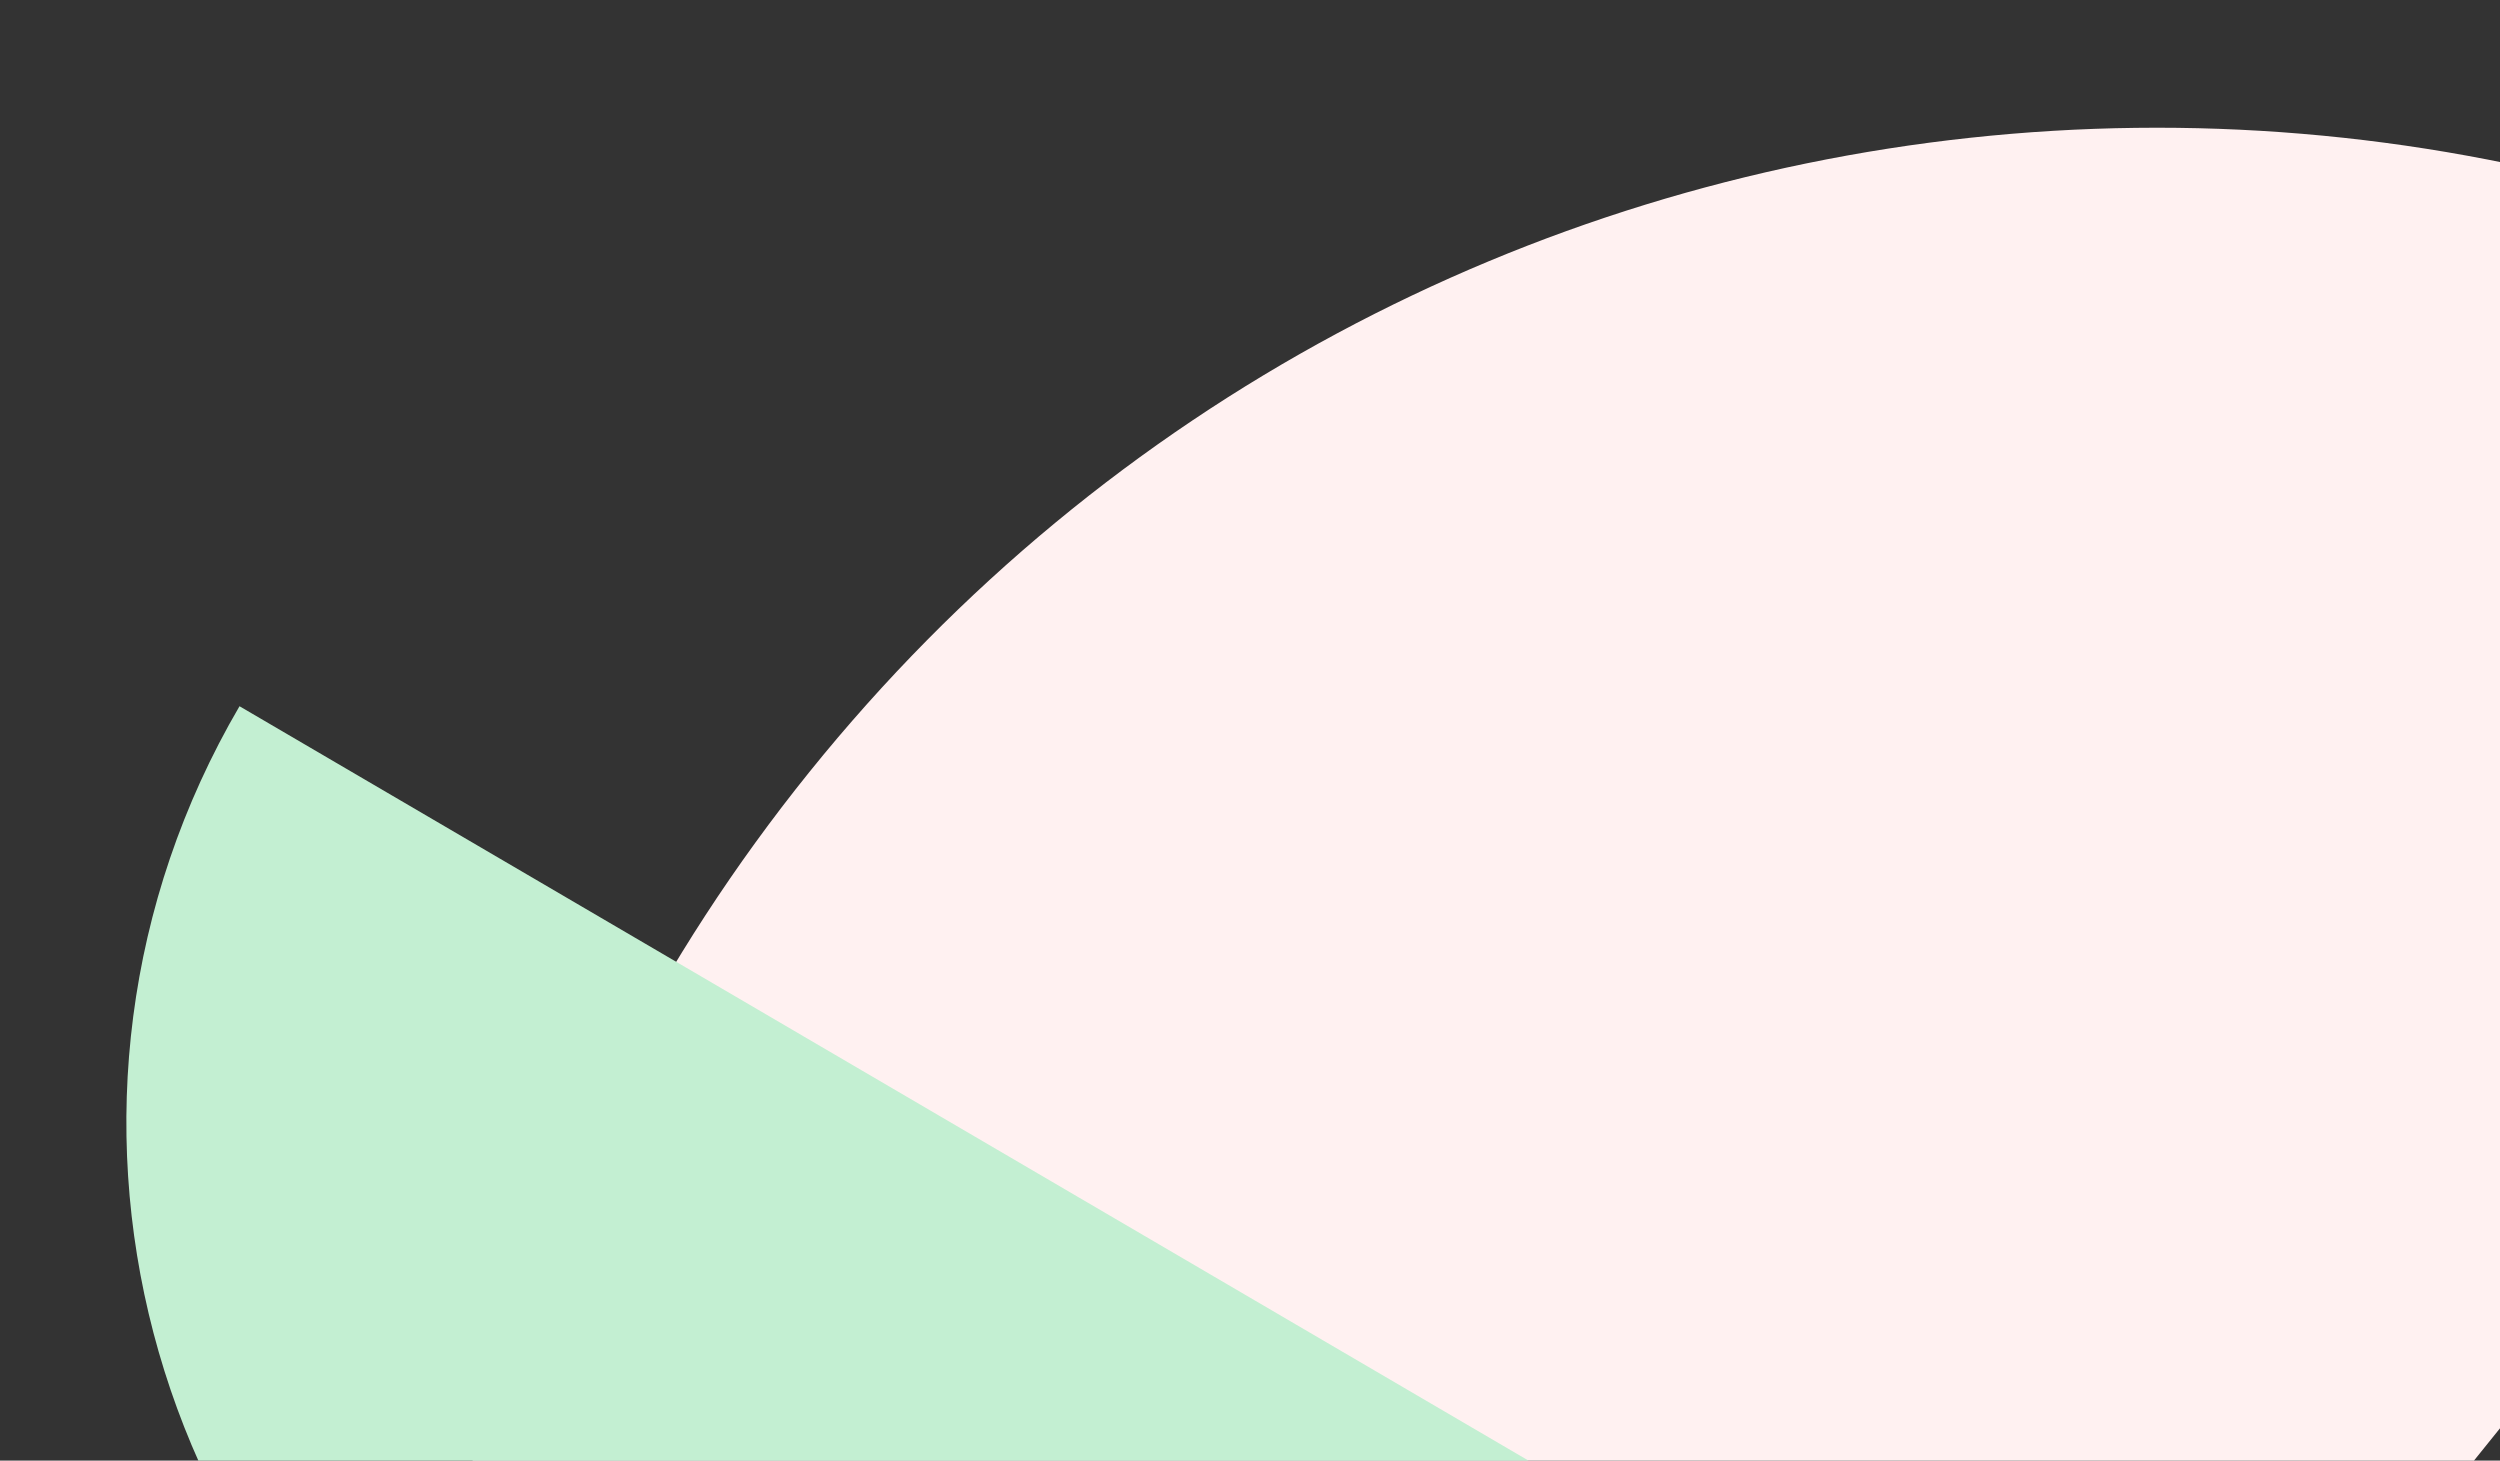
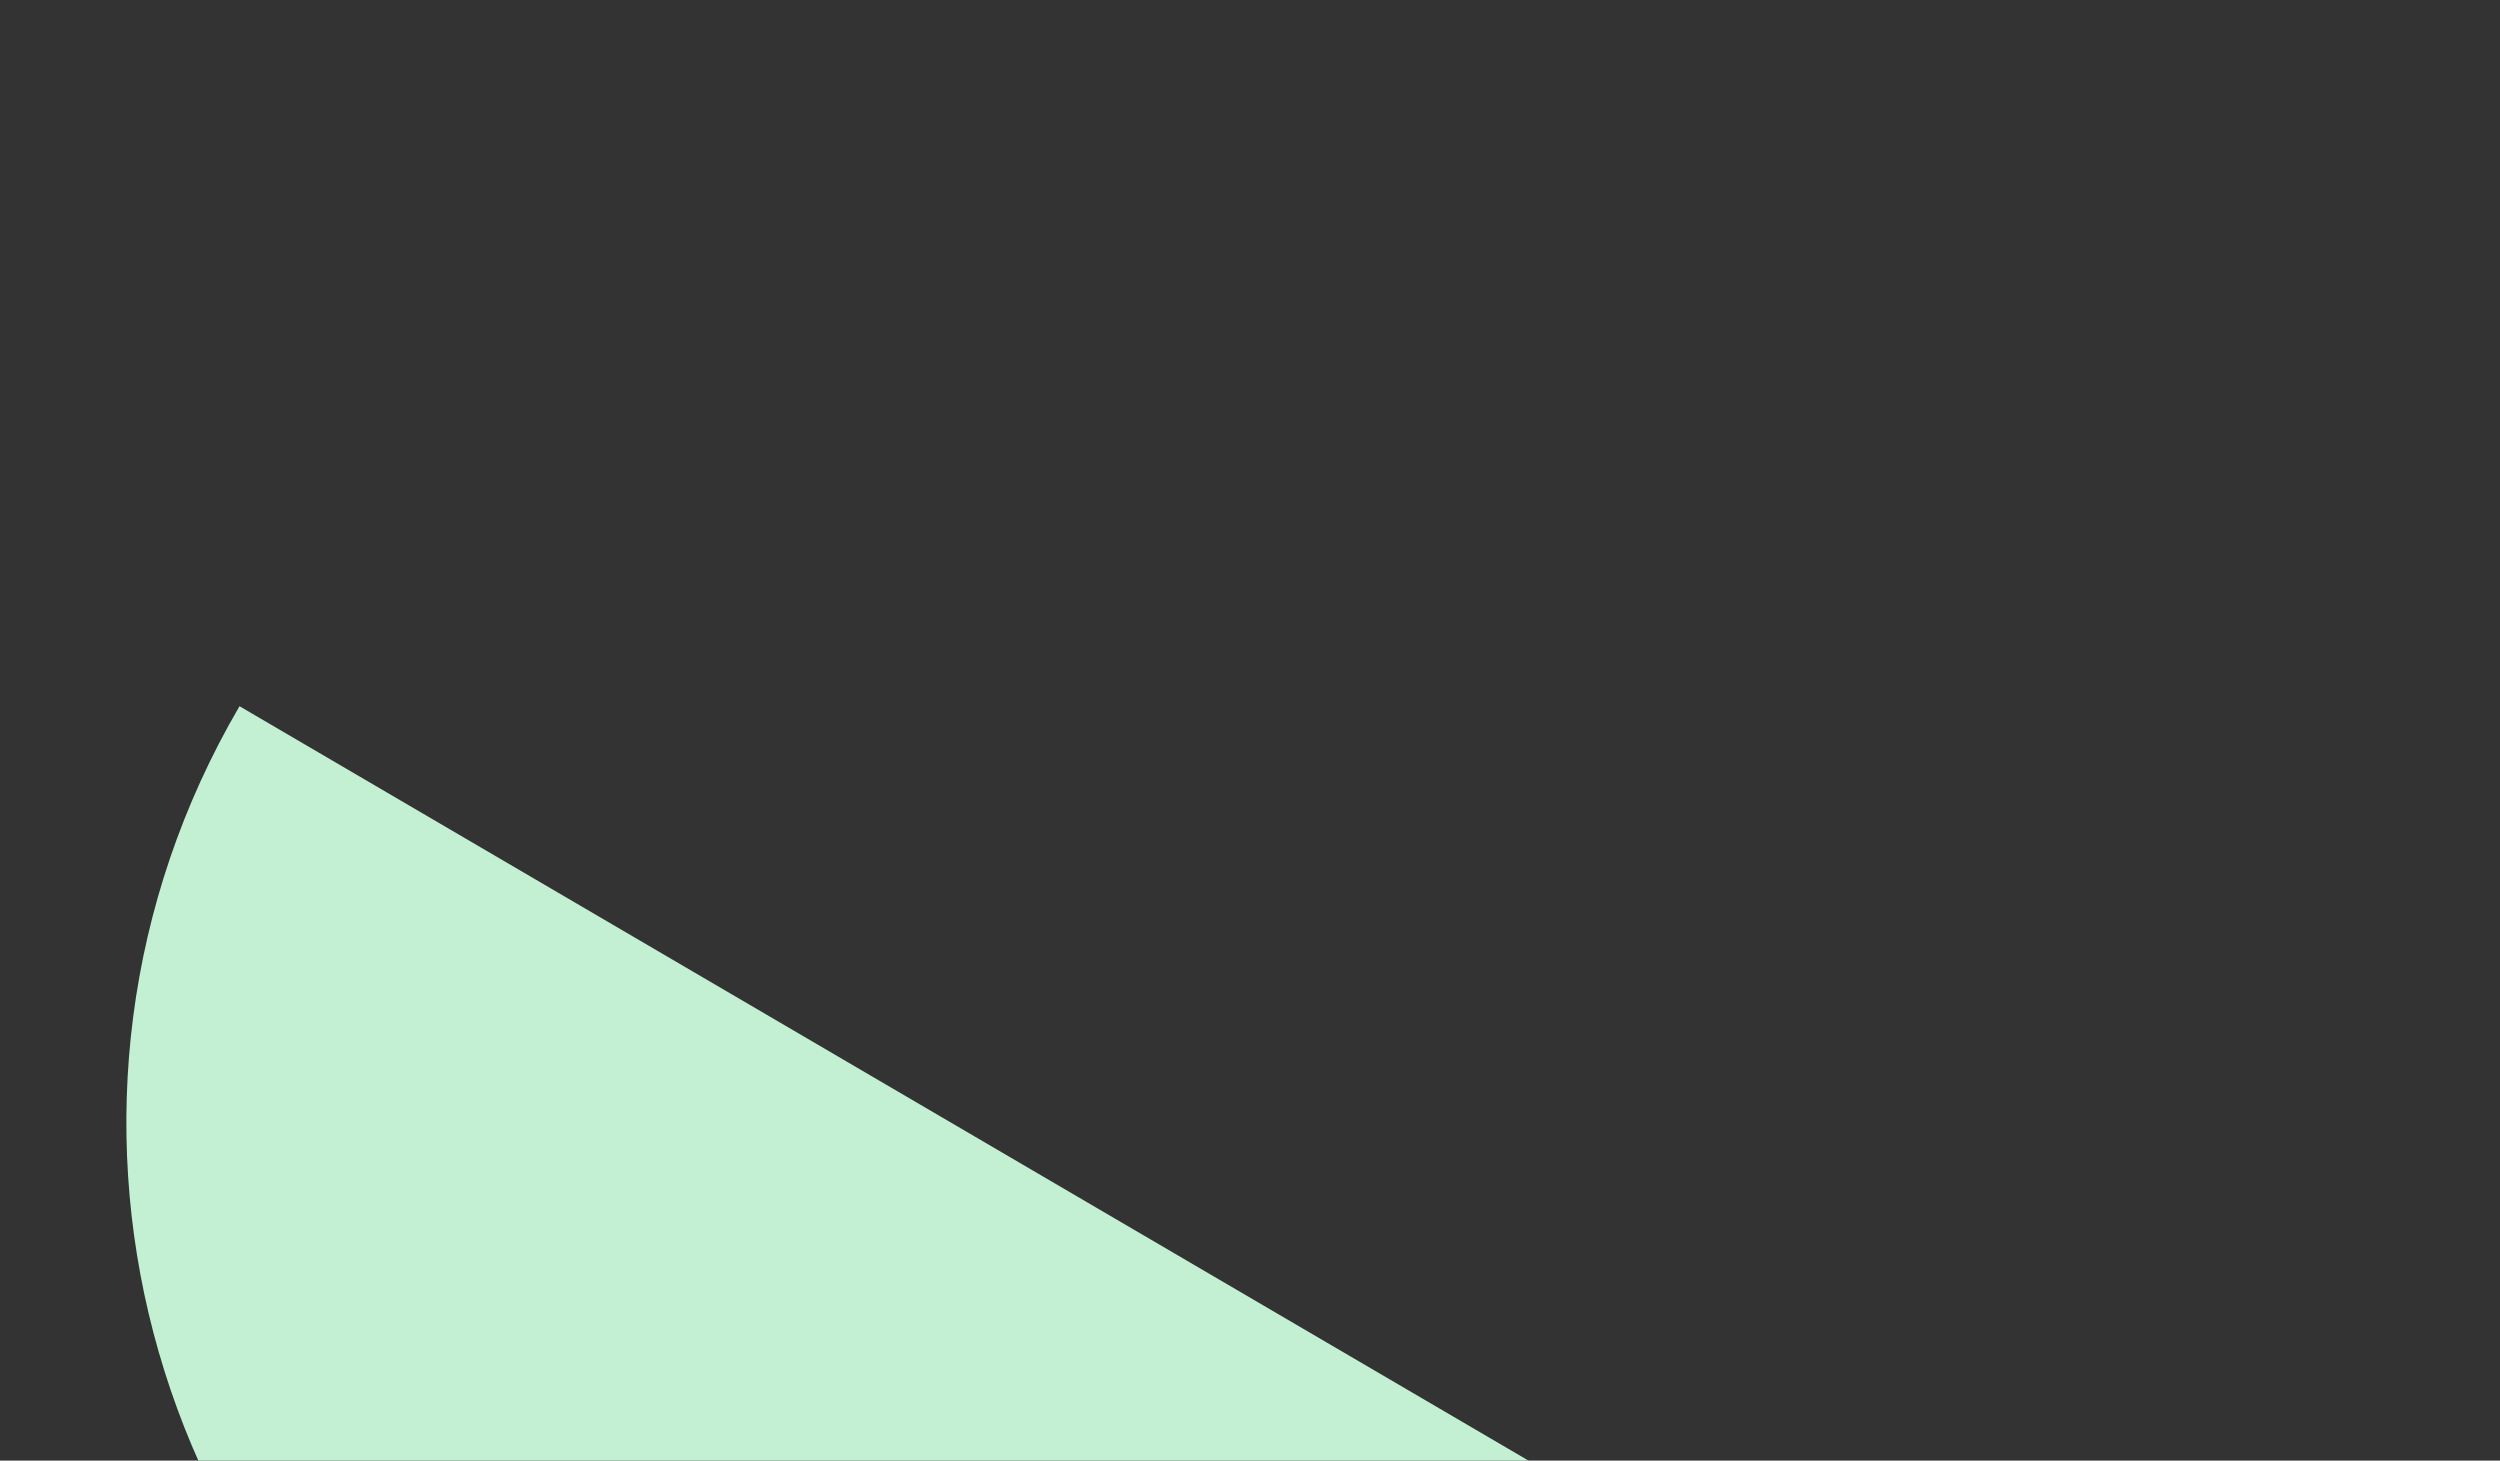
<svg xmlns="http://www.w3.org/2000/svg" viewBox="0 0 279 163" fill="none">
  <rect x="0" y="0" width="279" height="163" fill="#333333" stroke="none" />
-   <path d="M119.577 357.308C36.599 290.509 23.505 169.118 90.321 86.163C157.147 3.207 278.59 -9.893 361.567 56.895L119.577 357.308Z" fill="#FFF1F1" />
  <path d="M185.9 171.969C160.19 215.931 103.72 230.715 59.767 204.995C15.814 179.27 1.024 122.776 26.729 78.815L185.9 171.969Z" fill="#C3EFD2" />
</svg>